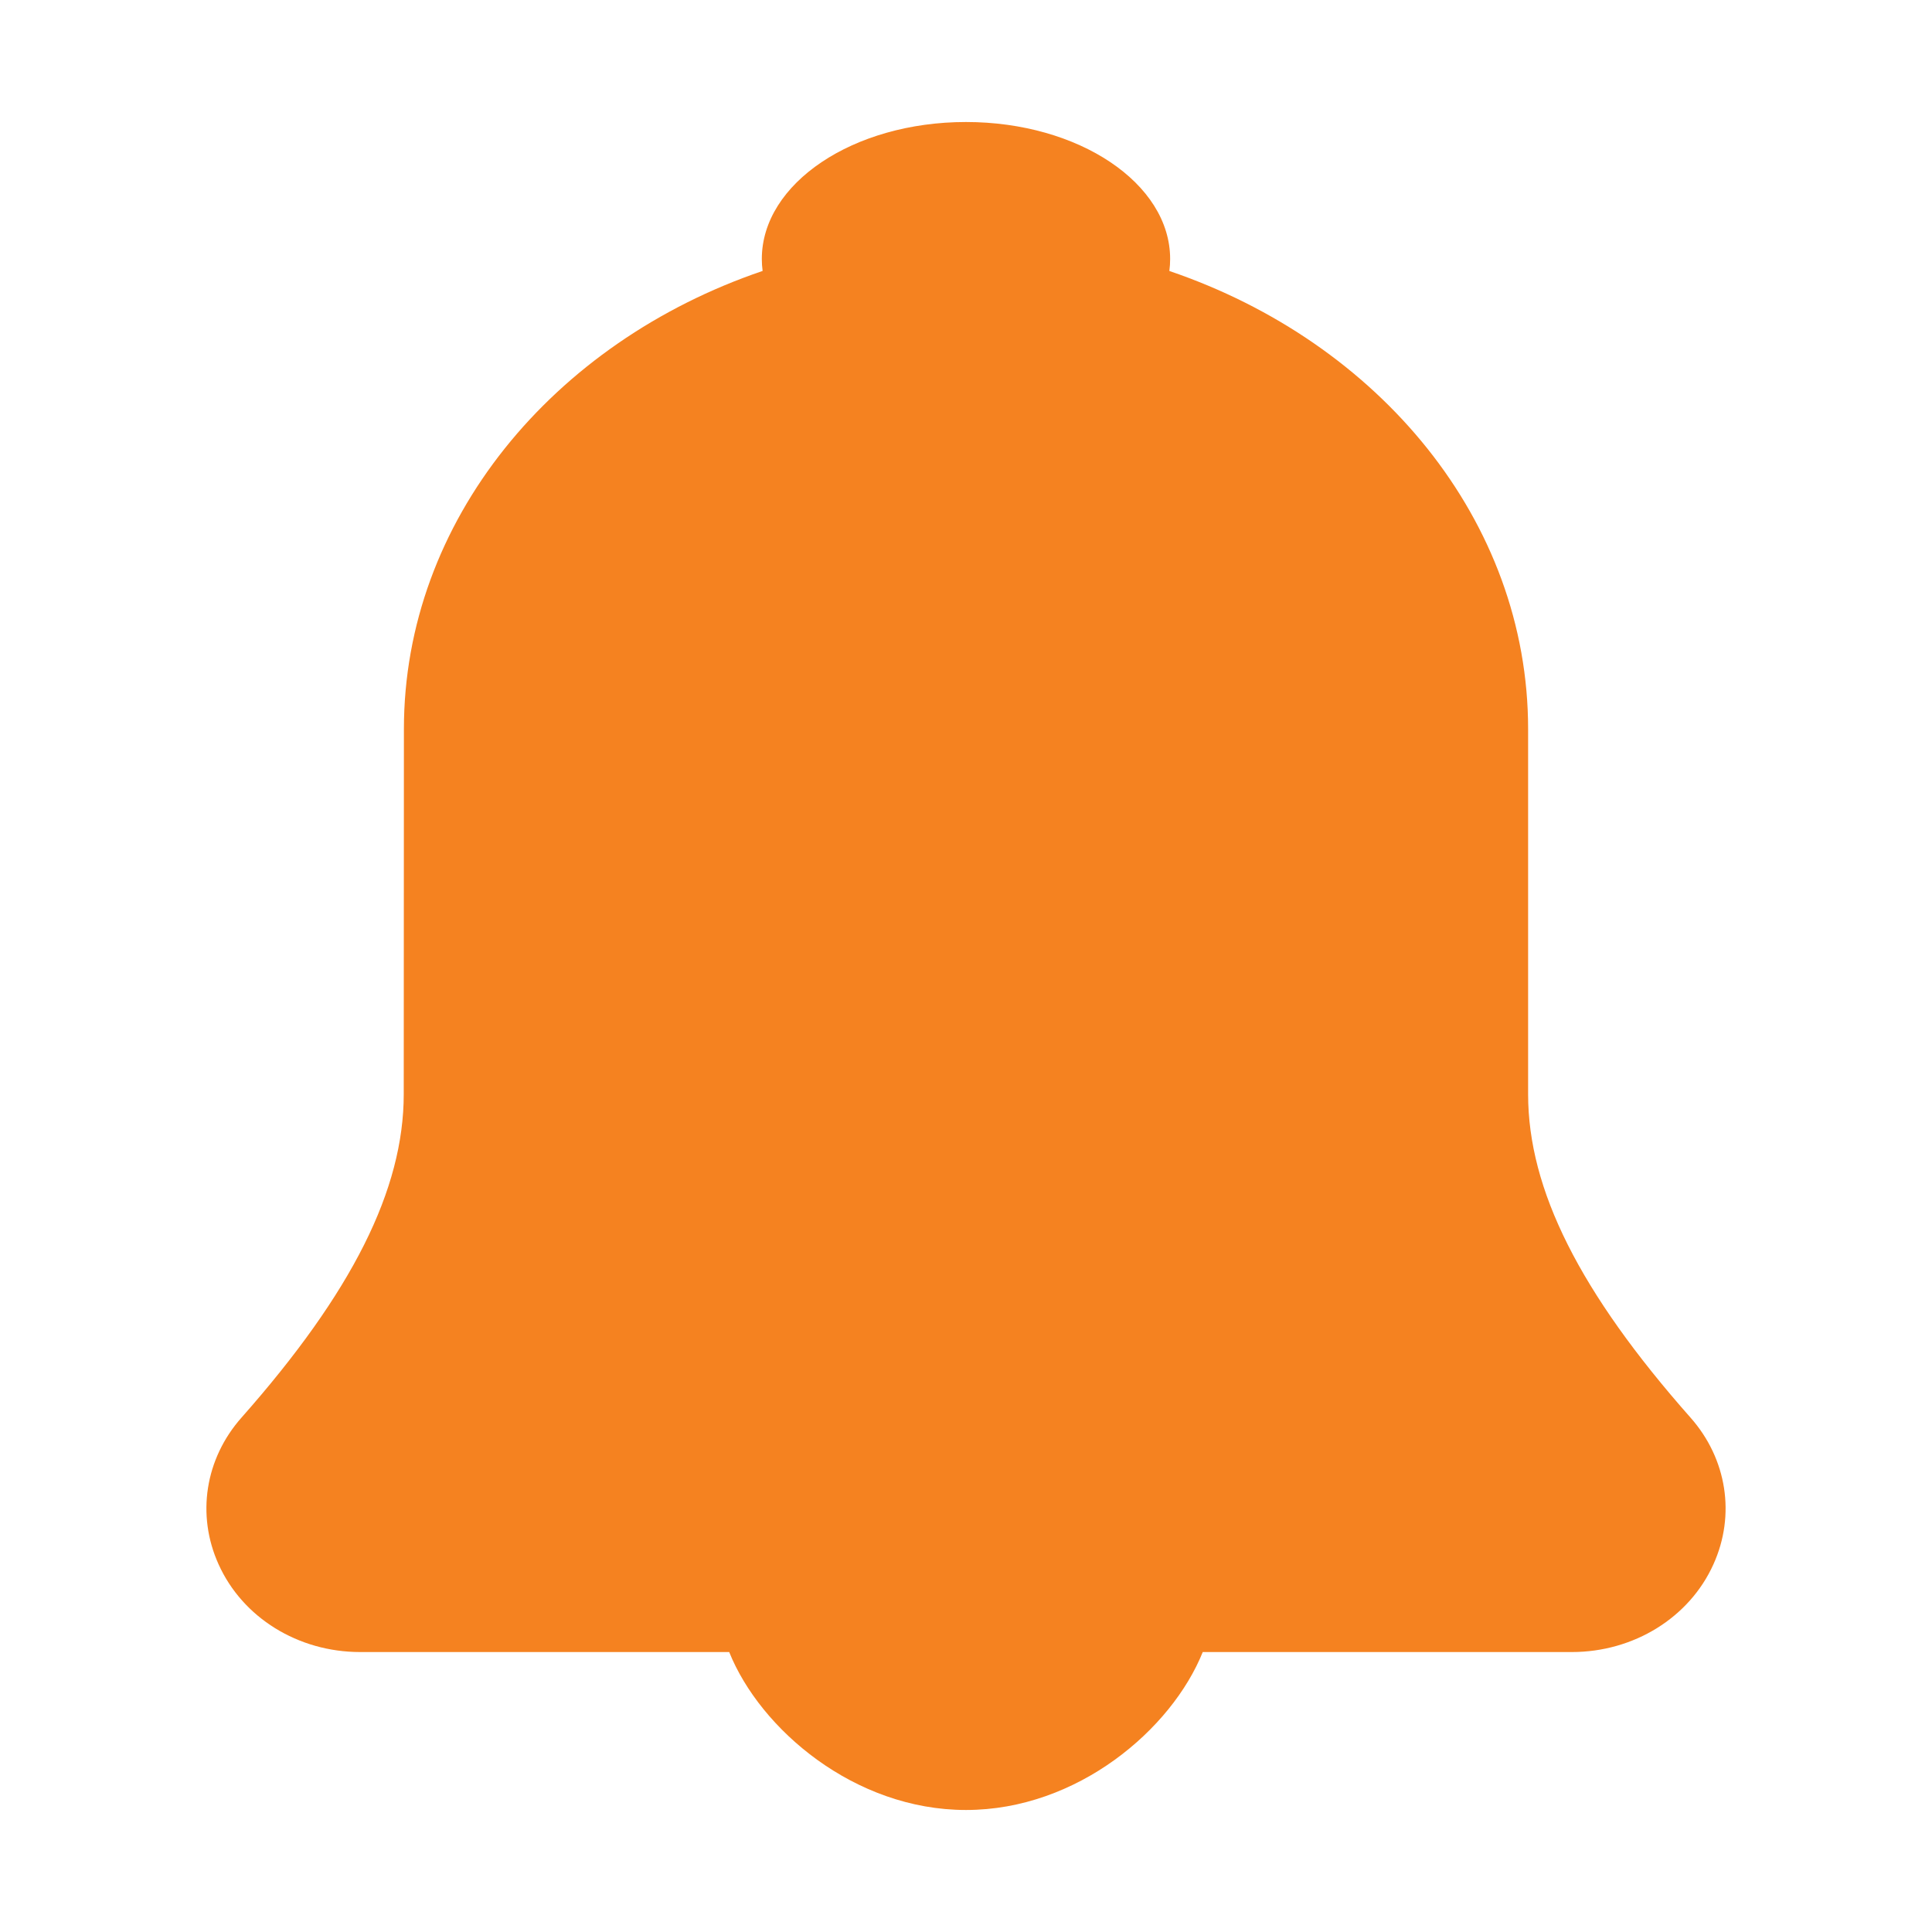
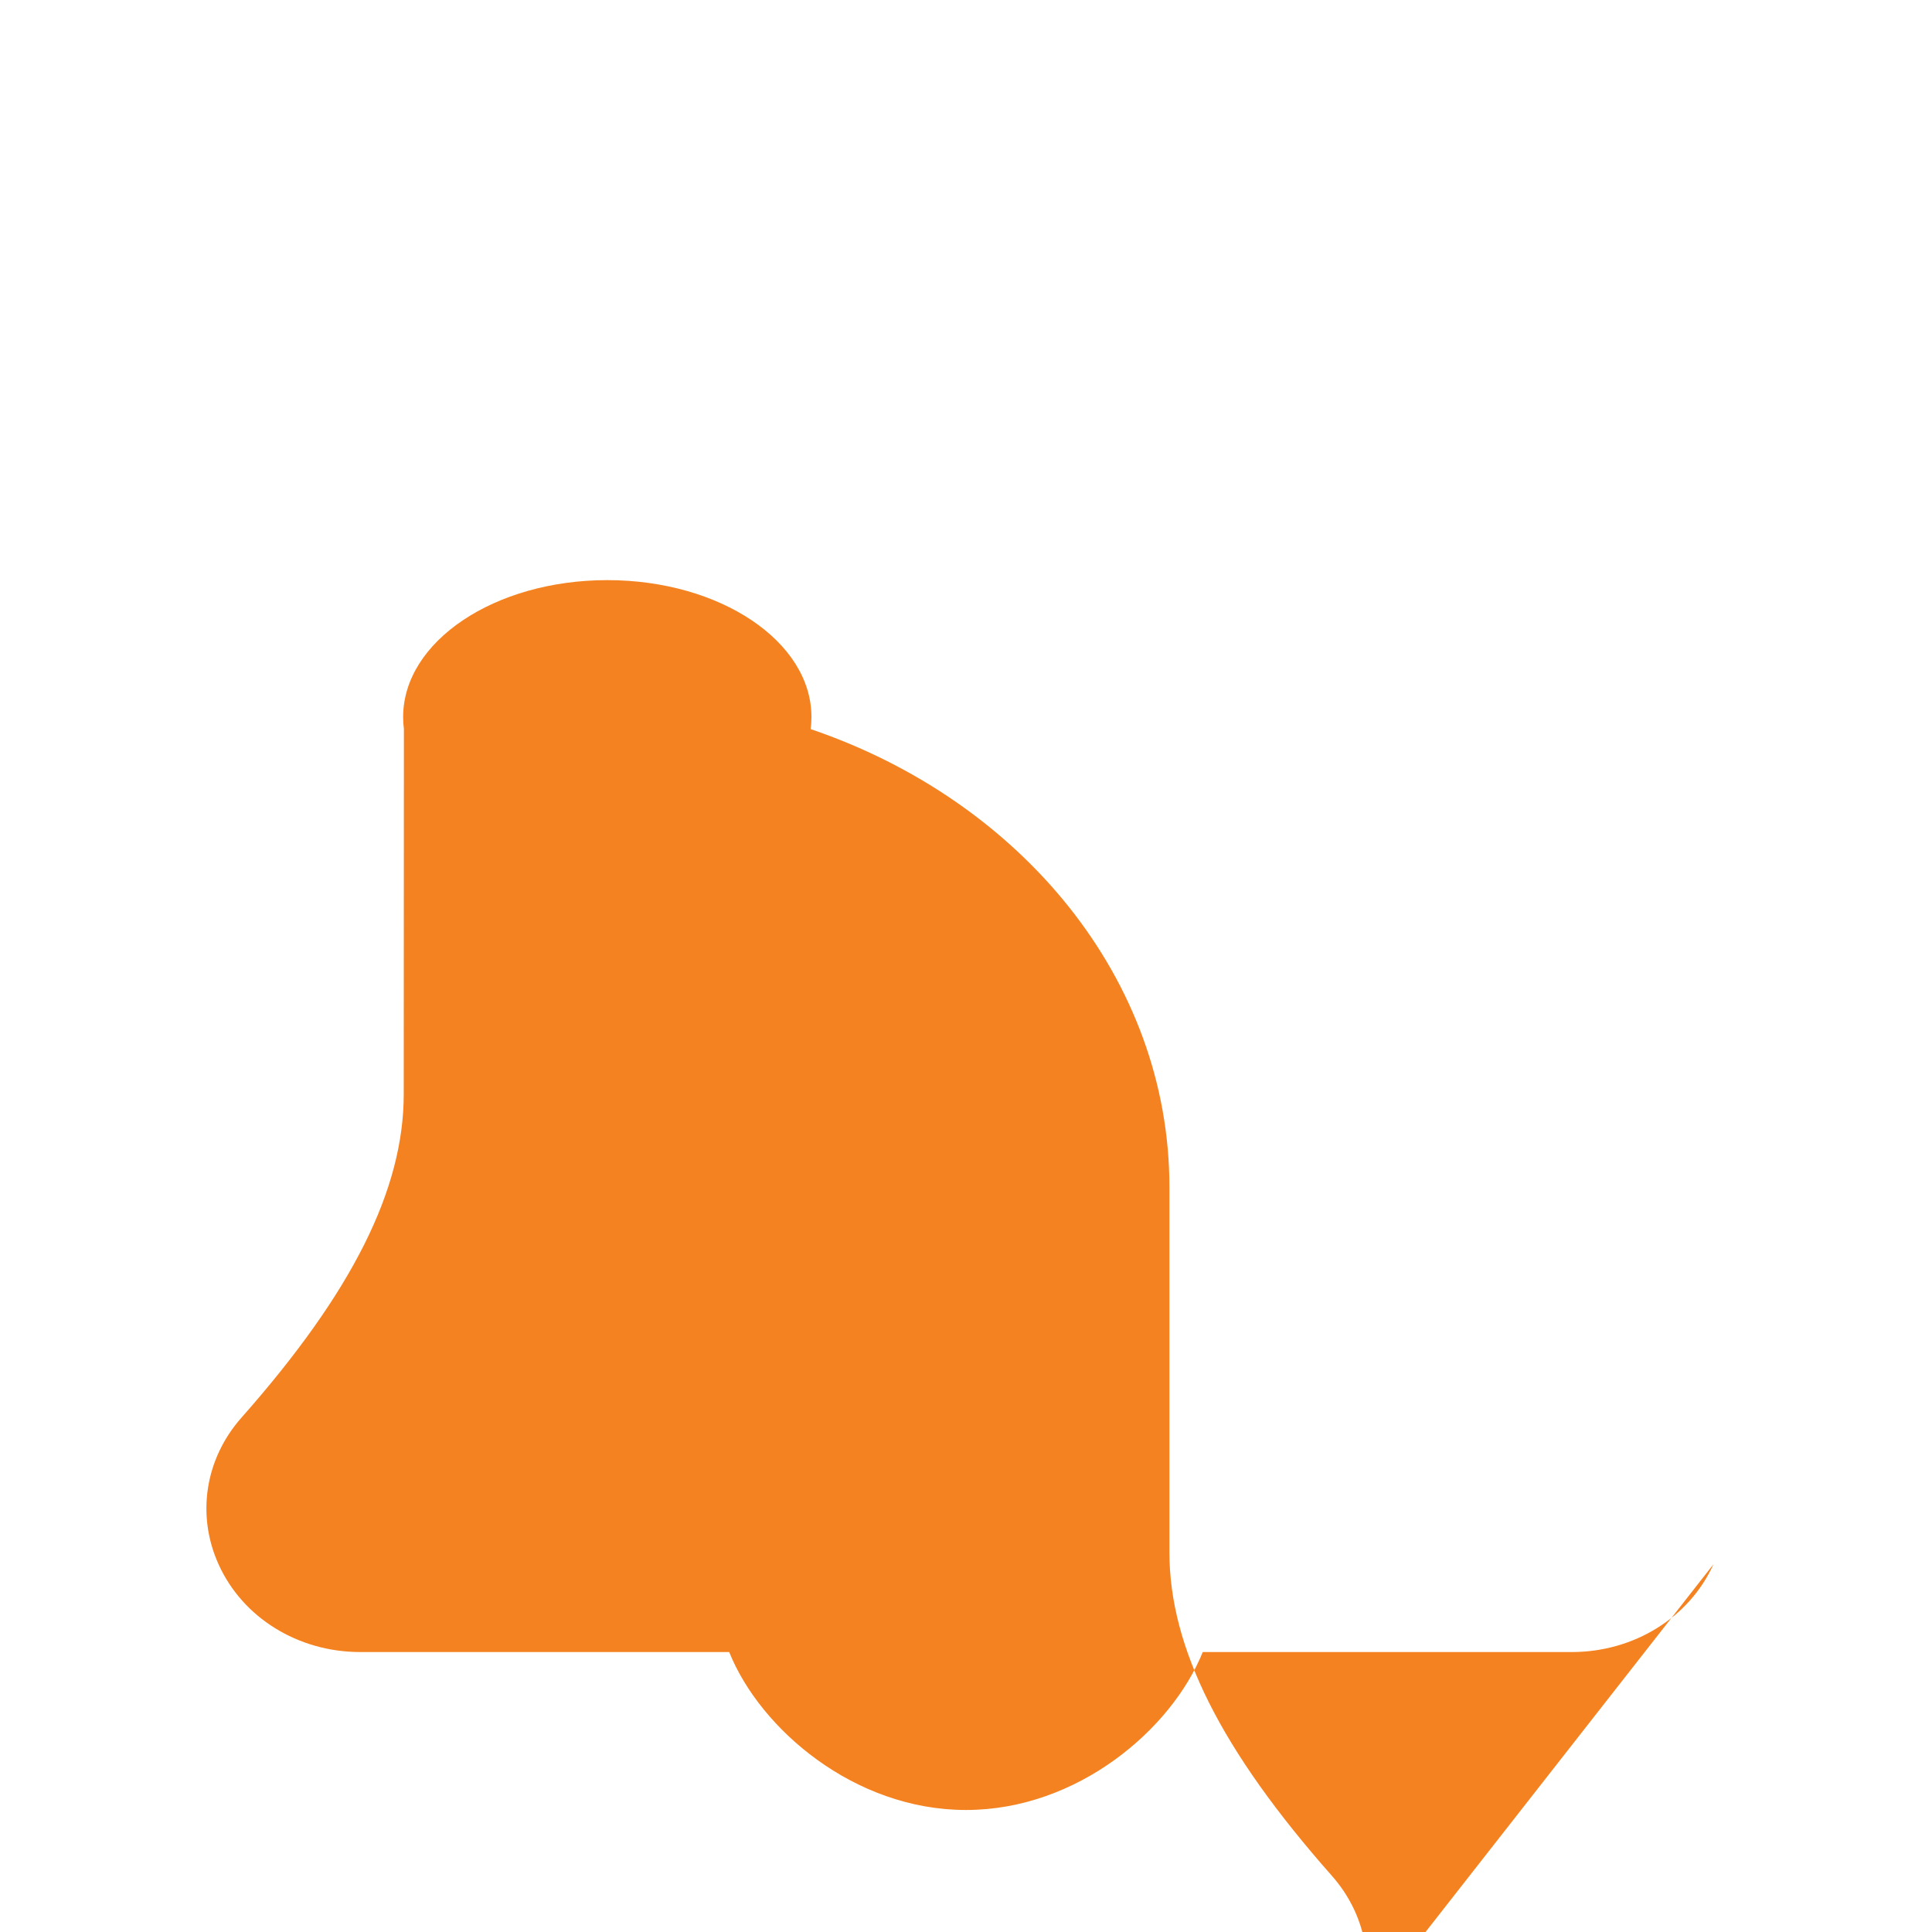
<svg xmlns="http://www.w3.org/2000/svg" t="1610088784850" class="icon" viewBox="0 0 1024 1024" version="1.1" p-id="8691" width="200" height="200">
  <defs>
    <style type="text/css" />
  </defs>
-   <path d="M908.16 829.1c-12.71 28.27-42.23 46.52-75.06 46.52H637.48c-16.44 40.91-66.41 83.71-125.49 83.71-59.09 0-109.06-42.8-125.5-83.71H190.9c-32.92 0-62.35-18.25-75.06-46.52-11.81-26.12-7.16-55.92 12.17-77.75 58.69-66.38 85.98-120.87 85.98-171.42l0.09-193.51c0-110.4 79-205.06 190.11-242.81h0.01c-0.28-2.09-0.42-4.21-0.42-6.35 0-40.09 48.45-72.59 108.21-72.59s108.21 32.5 108.21 72.59c0 2.15-0.14 4.27-0.42 6.37 111.18 37.76 190.15 132.32 190.15 242.79v193.6c0 50.46 27.37 104.95 86.06 171.33 19.33 21.83 23.98 51.63 12.17 77.75z" fill="#f58220" p-id="8692" />
+   <path d="M908.16 829.1c-12.71 28.27-42.23 46.52-75.06 46.52H637.48c-16.44 40.91-66.41 83.71-125.49 83.71-59.09 0-109.06-42.8-125.5-83.71H190.9c-32.92 0-62.35-18.25-75.06-46.52-11.81-26.12-7.16-55.92 12.17-77.75 58.69-66.38 85.98-120.87 85.98-171.42l0.09-193.51h0.01c-0.28-2.09-0.42-4.21-0.42-6.35 0-40.09 48.45-72.59 108.21-72.59s108.21 32.5 108.21 72.59c0 2.15-0.14 4.27-0.42 6.37 111.18 37.76 190.15 132.32 190.15 242.79v193.6c0 50.46 27.37 104.95 86.06 171.33 19.33 21.83 23.98 51.63 12.17 77.75z" fill="#f58220" p-id="8692" />
</svg>